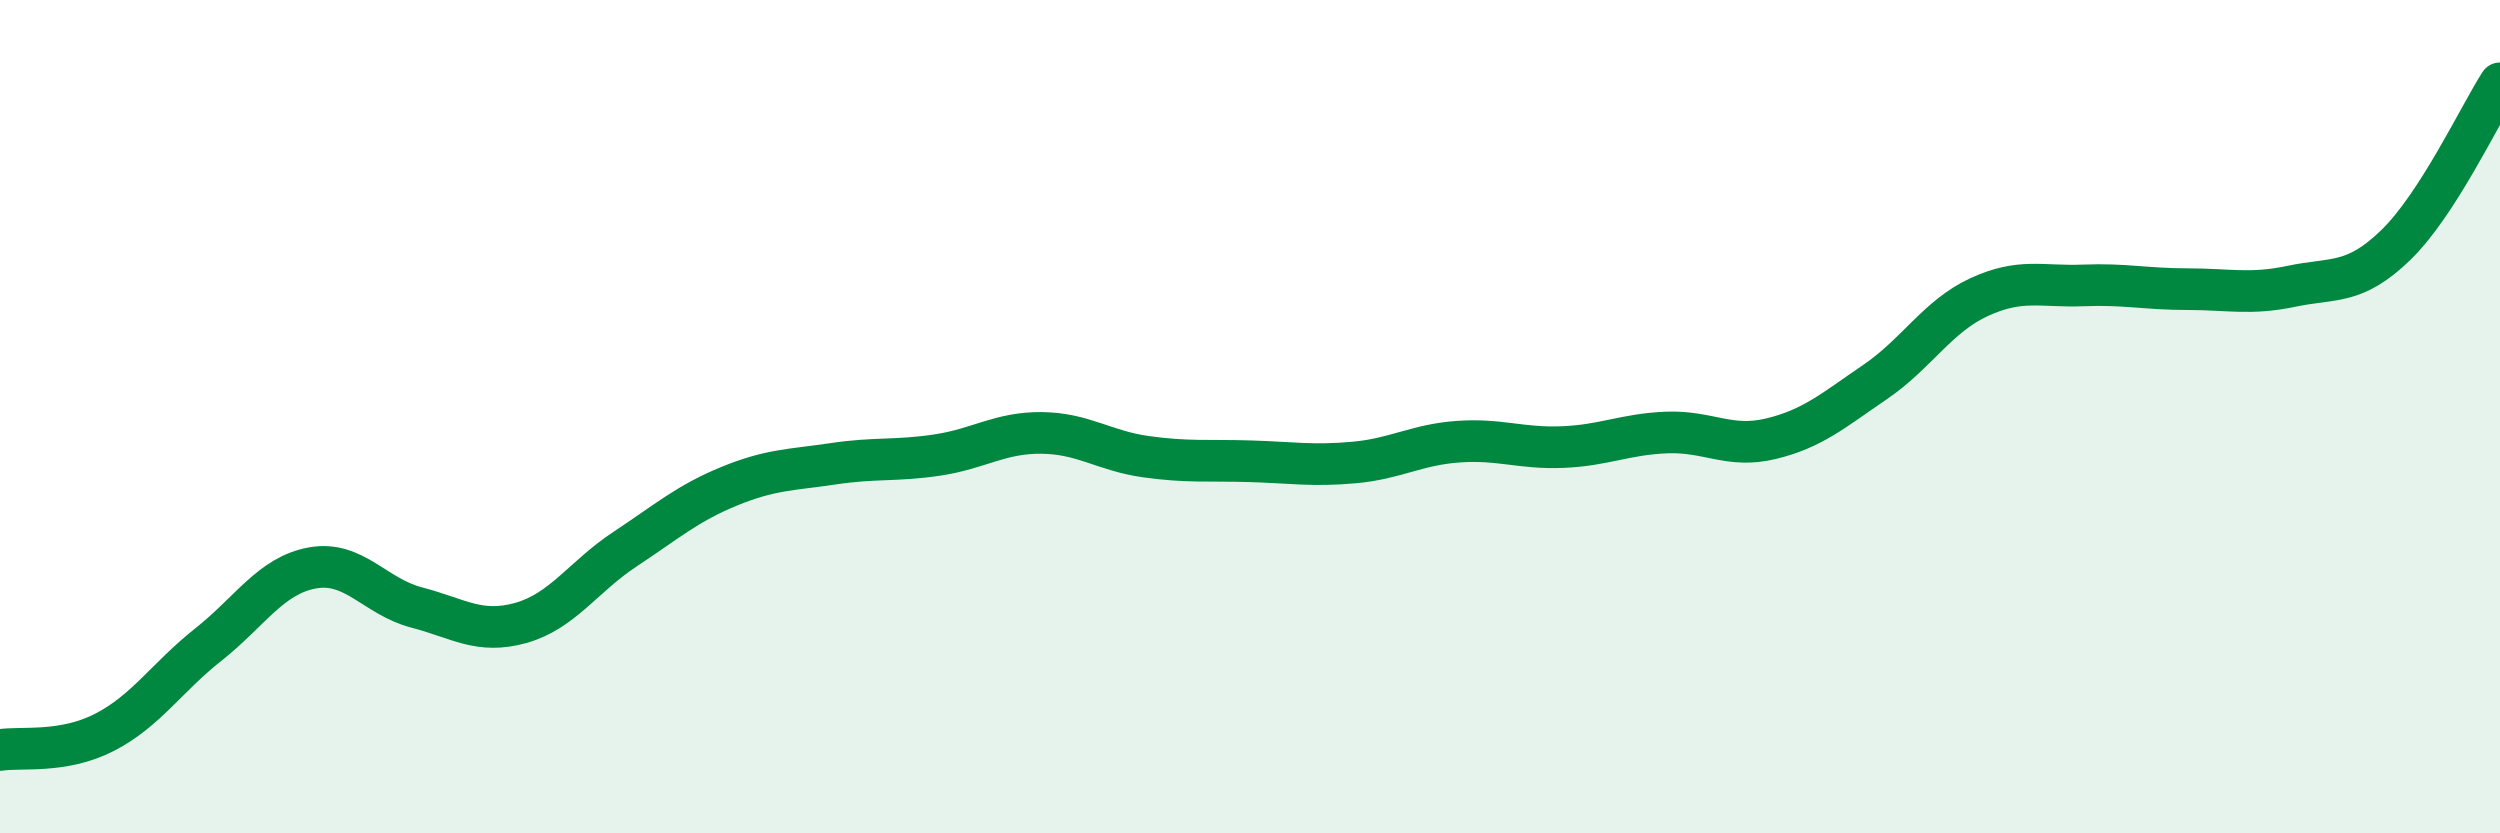
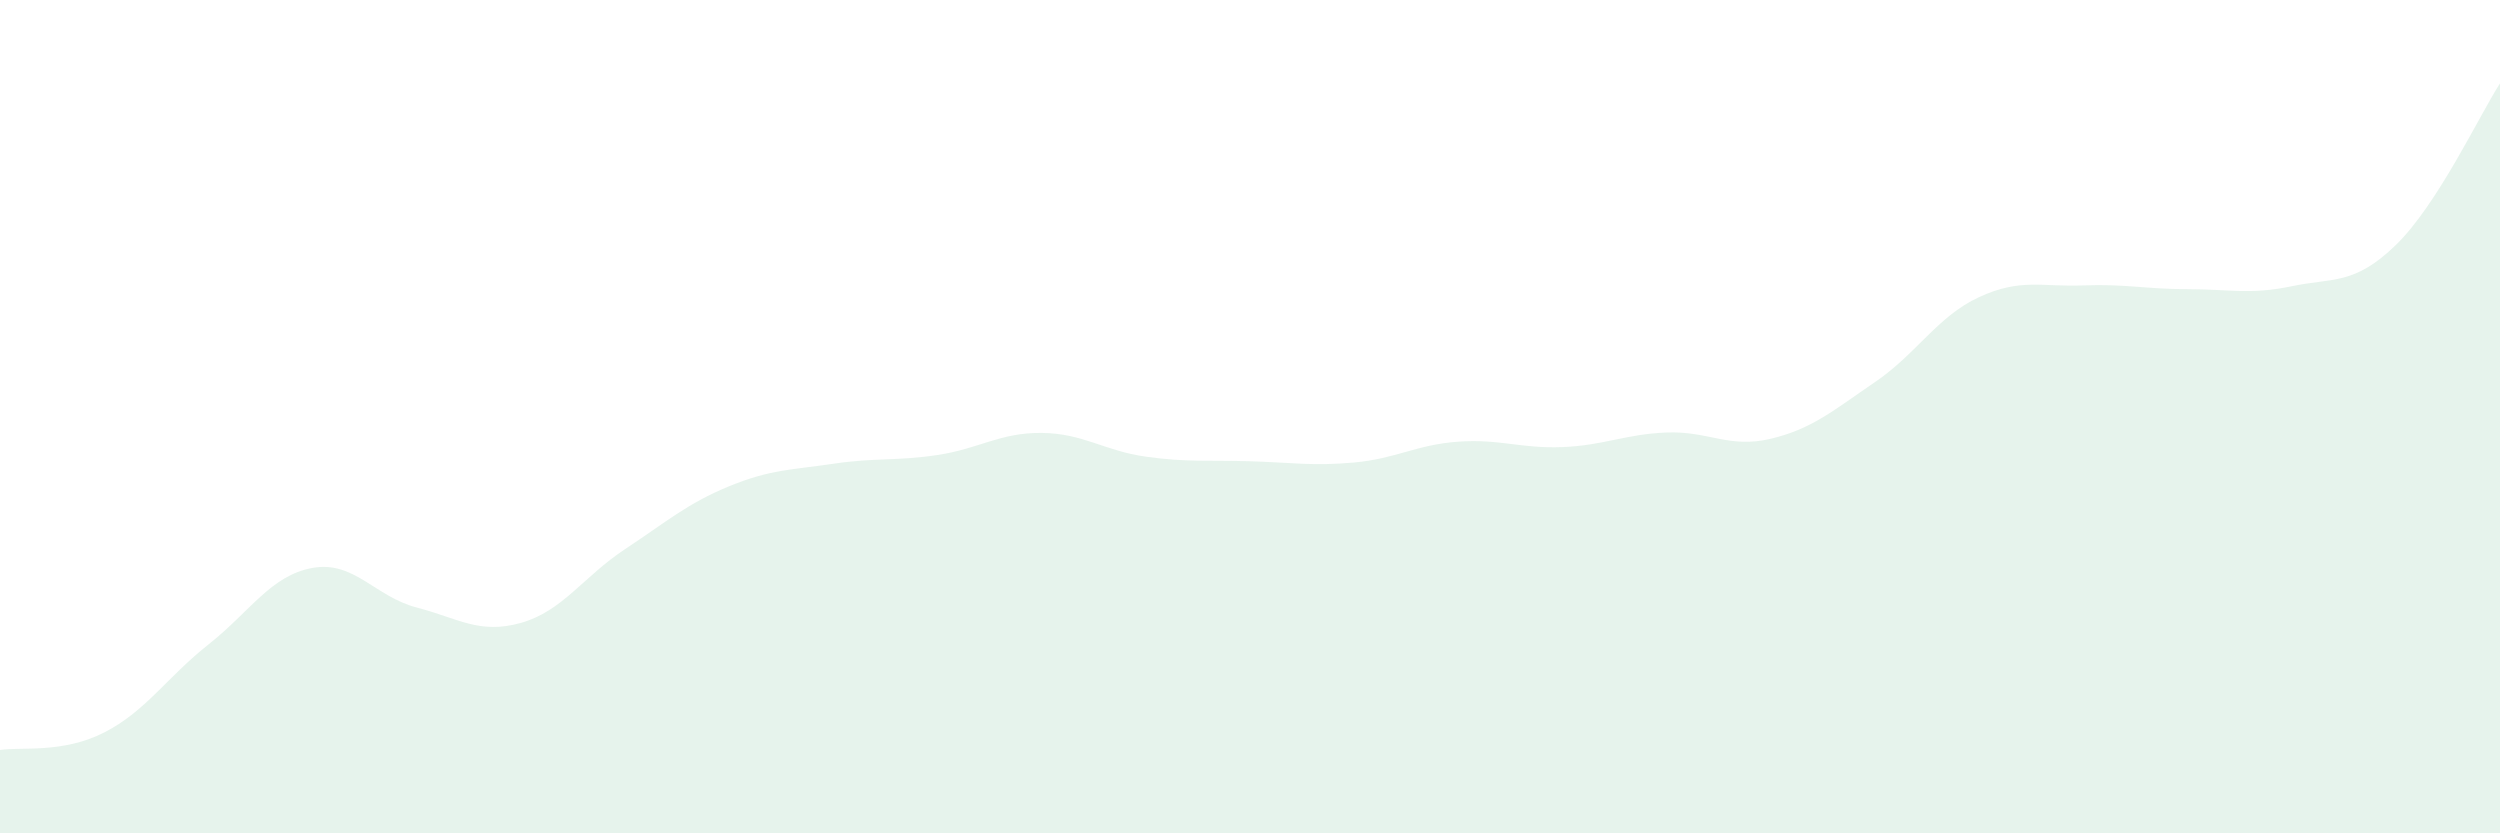
<svg xmlns="http://www.w3.org/2000/svg" width="60" height="20" viewBox="0 0 60 20">
  <path d="M 0,18 C 0.5,17.92 1.5,18.09 2.5,17.58 C 3.5,17.07 4,16.26 5,15.47 C 6,14.68 6.5,13.81 7.5,13.63 C 8.5,13.45 9,14.32 10,14.58 C 11,14.84 11.5,15.23 12.5,14.95 C 13.5,14.67 14,13.84 15,13.18 C 16,12.52 16.5,12.08 17.5,11.67 C 18.5,11.26 19,11.28 20,11.13 C 21,10.98 21.5,11.07 22.5,10.92 C 23.5,10.77 24,10.38 25,10.39 C 26,10.4 26.5,10.82 27.5,10.96 C 28.5,11.1 29,11.04 30,11.07 C 31,11.1 31.5,11.19 32.5,11.1 C 33.5,11.01 34,10.67 35,10.6 C 36,10.53 36.5,10.77 37.5,10.73 C 38.5,10.69 39,10.42 40,10.38 C 41,10.34 41.5,10.77 42.5,10.53 C 43.5,10.29 44,9.85 45,9.17 C 46,8.49 46.5,7.59 47.5,7.13 C 48.5,6.67 49,6.89 50,6.85 C 51,6.81 51.5,6.94 52.5,6.94 C 53.5,6.94 54,7.08 55,6.87 C 56,6.66 56.5,6.85 57.5,5.88 C 58.5,4.91 59.5,2.78 60,2L60 20L0 20Z" fill="#008740" opacity="0.1" stroke-linecap="round" stroke-linejoin="round" />
-   <path d="M 0,18 C 0.5,17.92 1.5,18.09 2.5,17.58 C 3.5,17.07 4,16.26 5,15.47 C 6,14.68 6.5,13.81 7.5,13.63 C 8.5,13.45 9,14.32 10,14.58 C 11,14.84 11.5,15.23 12.5,14.95 C 13.5,14.67 14,13.84 15,13.18 C 16,12.52 16.5,12.08 17.5,11.67 C 18.5,11.26 19,11.28 20,11.13 C 21,10.98 21.5,11.07 22.5,10.92 C 23.5,10.77 24,10.38 25,10.39 C 26,10.4 26.5,10.82 27.5,10.96 C 28.5,11.1 29,11.04 30,11.07 C 31,11.1 31.5,11.19 32.5,11.1 C 33.5,11.01 34,10.67 35,10.6 C 36,10.53 36.5,10.77 37.5,10.73 C 38.5,10.69 39,10.42 40,10.38 C 41,10.34 41.5,10.77 42.5,10.53 C 43.5,10.29 44,9.85 45,9.17 C 46,8.49 46.5,7.59 47.5,7.13 C 48.5,6.67 49,6.89 50,6.85 C 51,6.81 51.5,6.94 52.5,6.94 C 53.5,6.94 54,7.08 55,6.87 C 56,6.66 56.5,6.85 57.5,5.88 C 58.5,4.91 59.5,2.78 60,2" stroke="#008740" stroke-width="1" fill="none" stroke-linecap="round" stroke-linejoin="round" />
</svg>